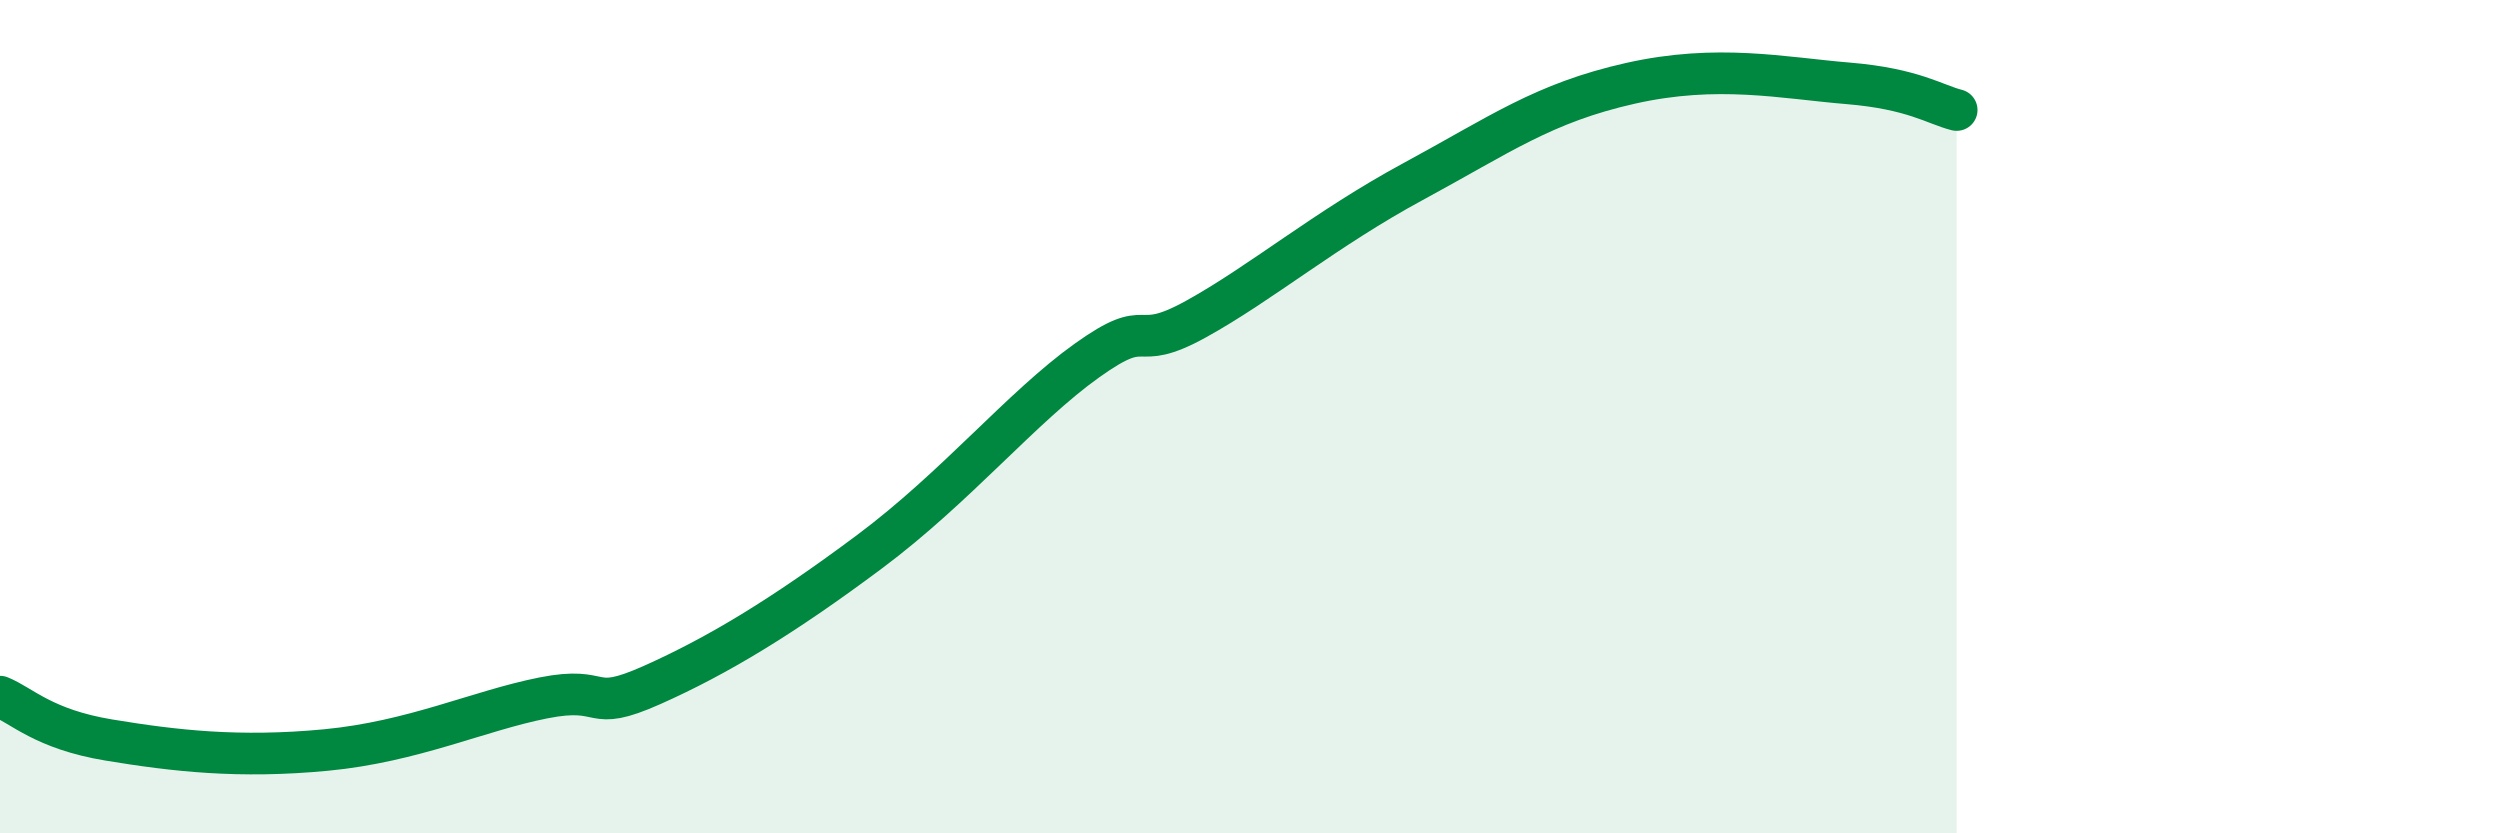
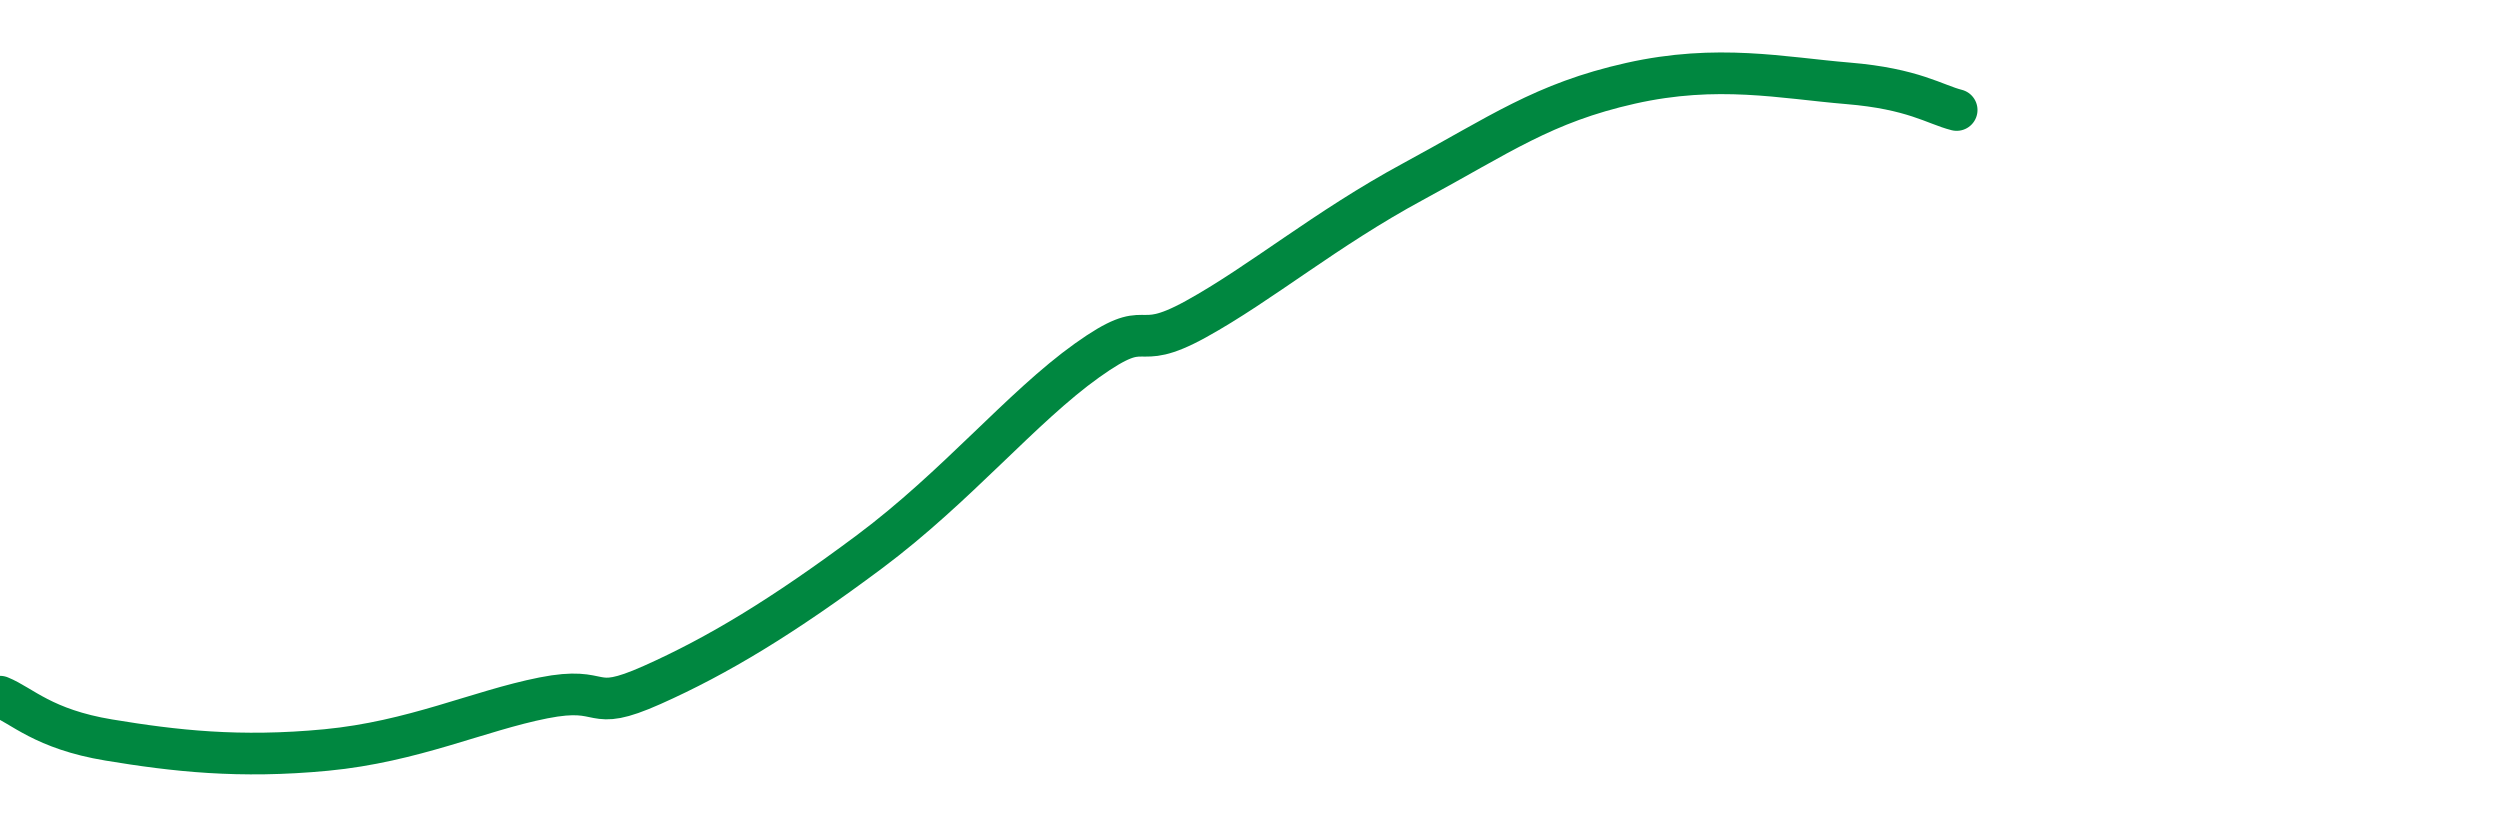
<svg xmlns="http://www.w3.org/2000/svg" width="60" height="20" viewBox="0 0 60 20">
-   <path d="M 0,16.72 C 0.52,16.93 1.04,17.5 2.61,17.76 C 4.18,18.02 5.74,18.2 7.83,18 C 9.92,17.8 11.48,17.06 13.04,16.75 C 14.6,16.44 14.08,17.14 15.65,16.44 C 17.22,15.74 18.78,14.8 20.87,13.24 C 22.96,11.68 24.52,9.77 26.09,8.65 C 27.66,7.53 27.14,8.52 28.7,7.66 C 30.26,6.8 31.82,5.49 33.91,4.36 C 36,3.23 37.04,2.47 39.13,2 C 41.22,1.53 42.78,1.87 44.35,2 C 45.92,2.13 46.44,2.51 46.96,2.64L46.96 20L0 20Z" fill="#008740" opacity="0.1" stroke-linecap="round" stroke-linejoin="round" />
  <path d="M 0,16.72 C 0.52,16.93 1.04,17.5 2.61,17.76 C 4.18,18.02 5.74,18.2 7.83,18 C 9.92,17.8 11.48,17.06 13.04,16.75 C 14.6,16.44 14.08,17.14 15.65,16.44 C 17.22,15.74 18.78,14.8 20.87,13.24 C 22.96,11.68 24.52,9.77 26.09,8.65 C 27.66,7.53 27.14,8.52 28.7,7.66 C 30.26,6.8 31.82,5.49 33.91,4.36 C 36,3.23 37.04,2.47 39.13,2 C 41.22,1.53 42.78,1.87 44.35,2 C 45.92,2.13 46.44,2.51 46.96,2.64" stroke="#008740" stroke-width="1" fill="none" stroke-linecap="round" stroke-linejoin="round" />
</svg>